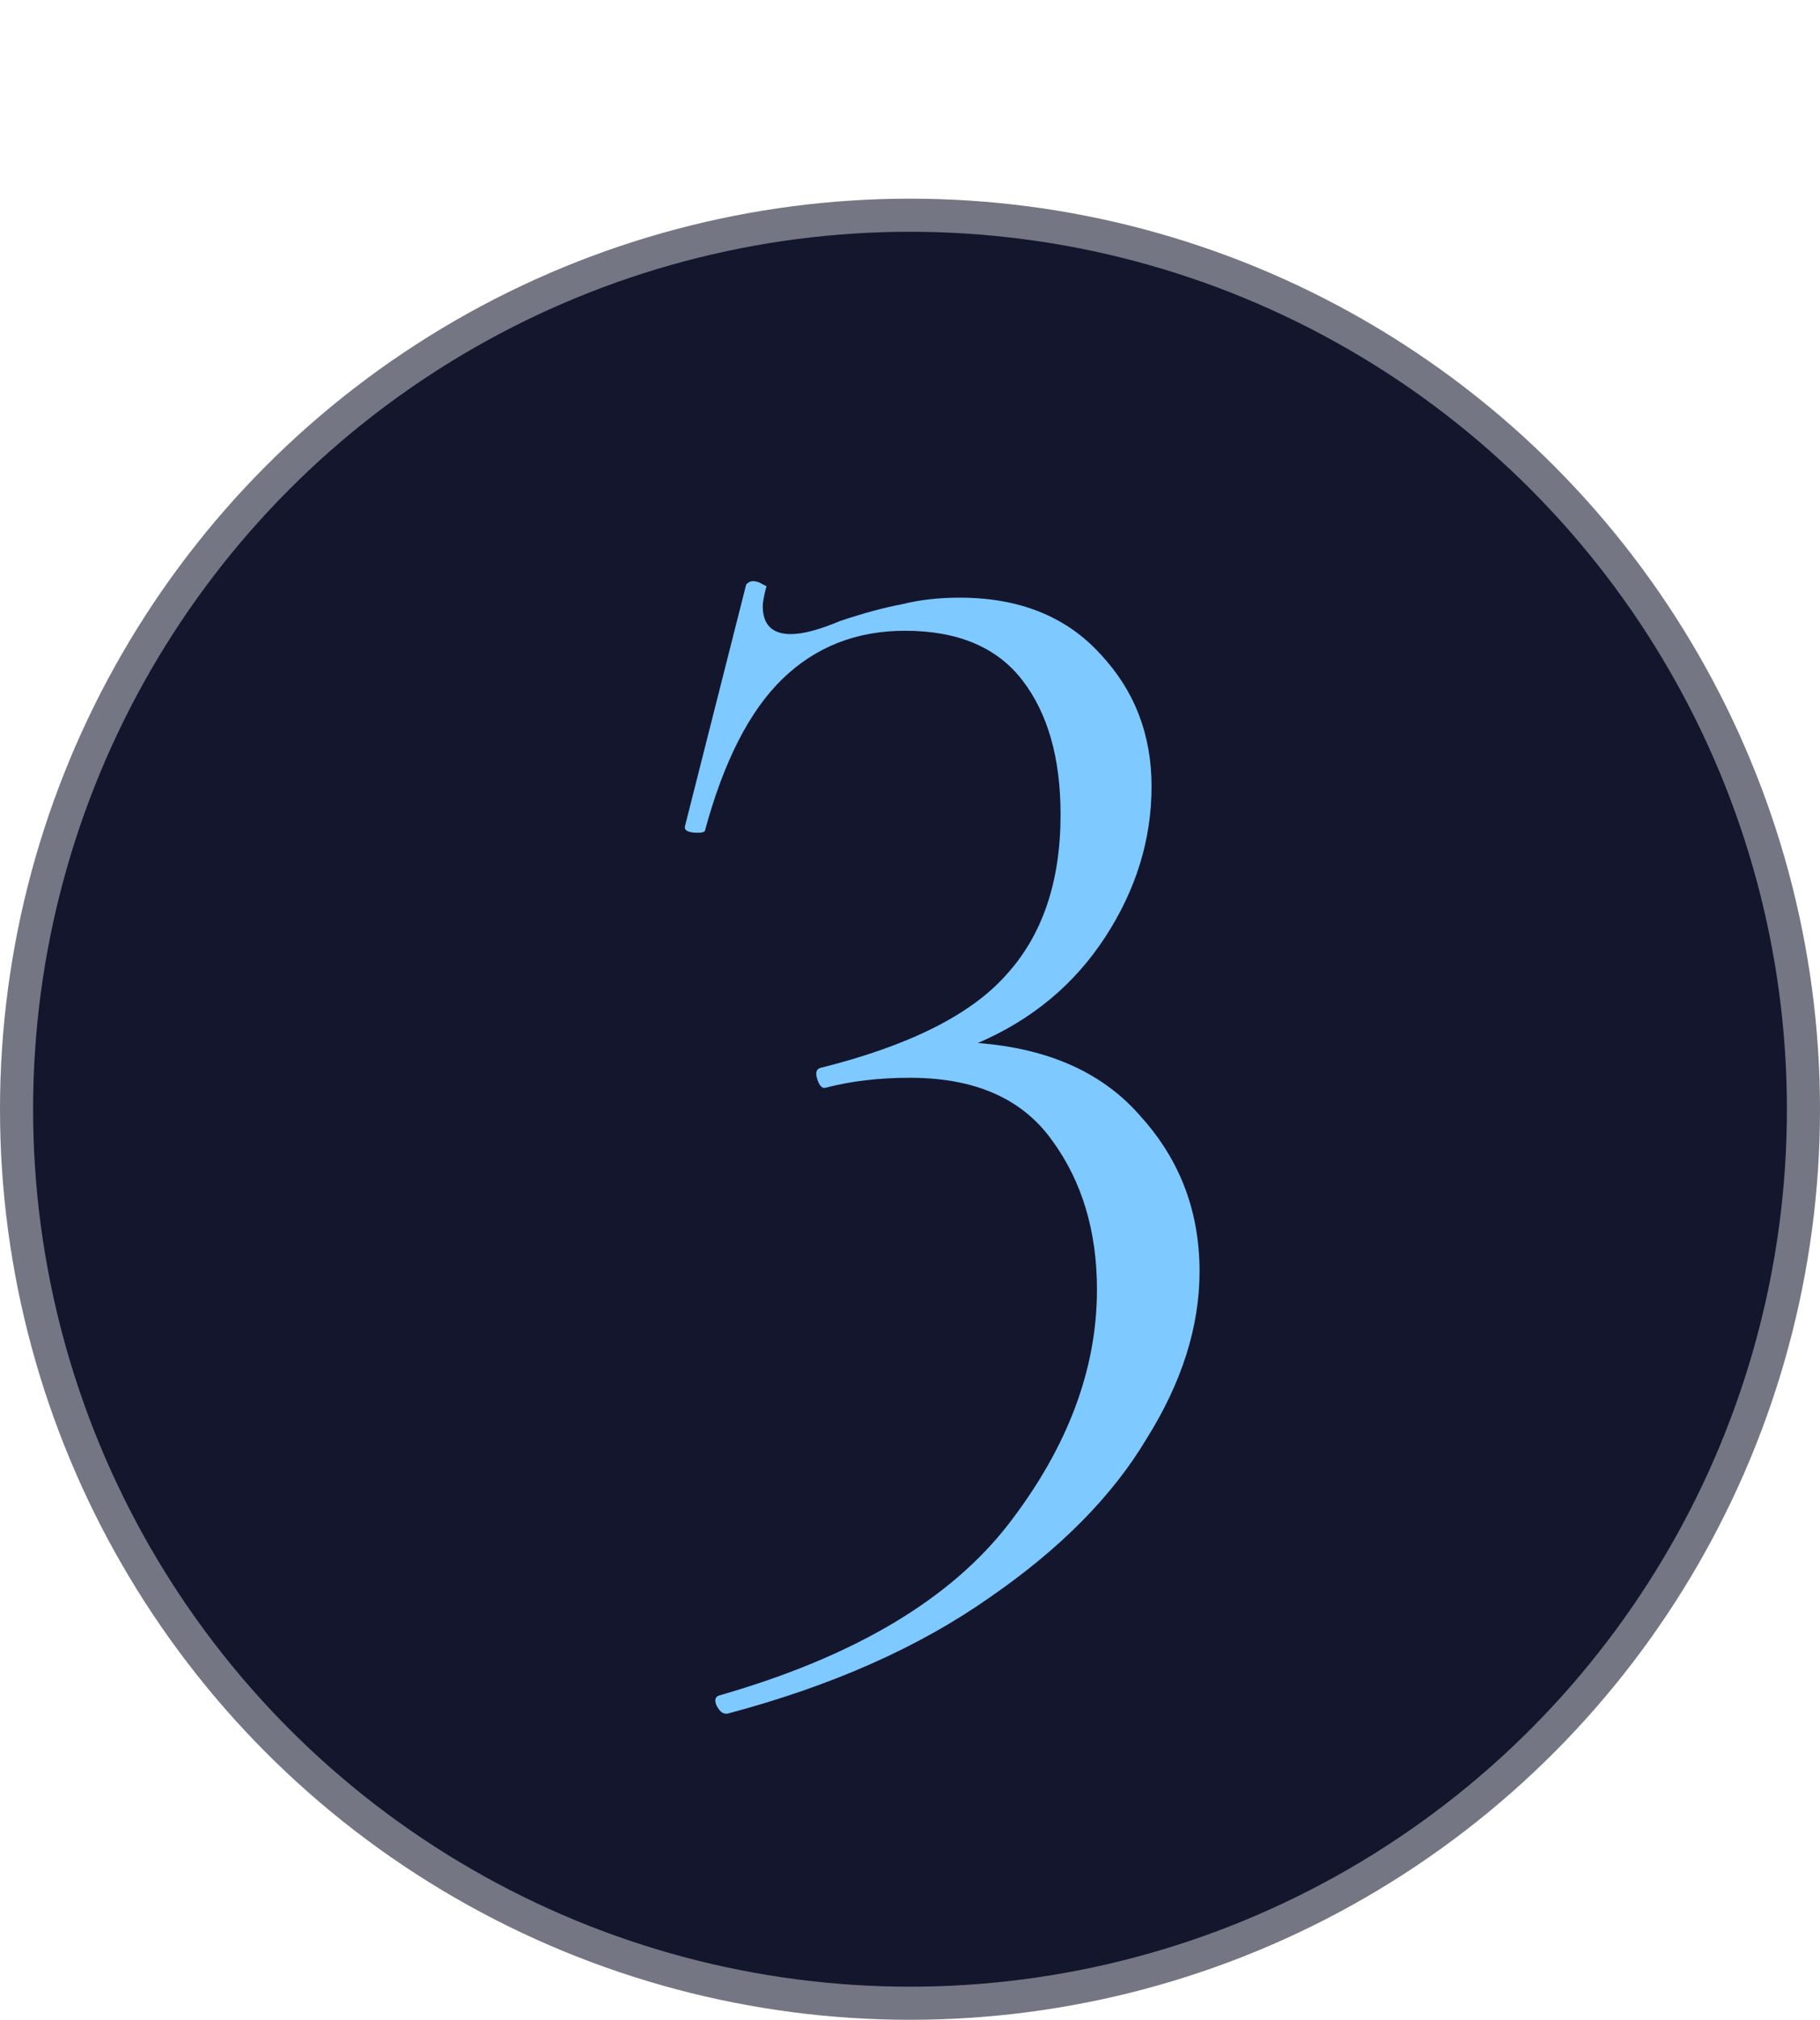
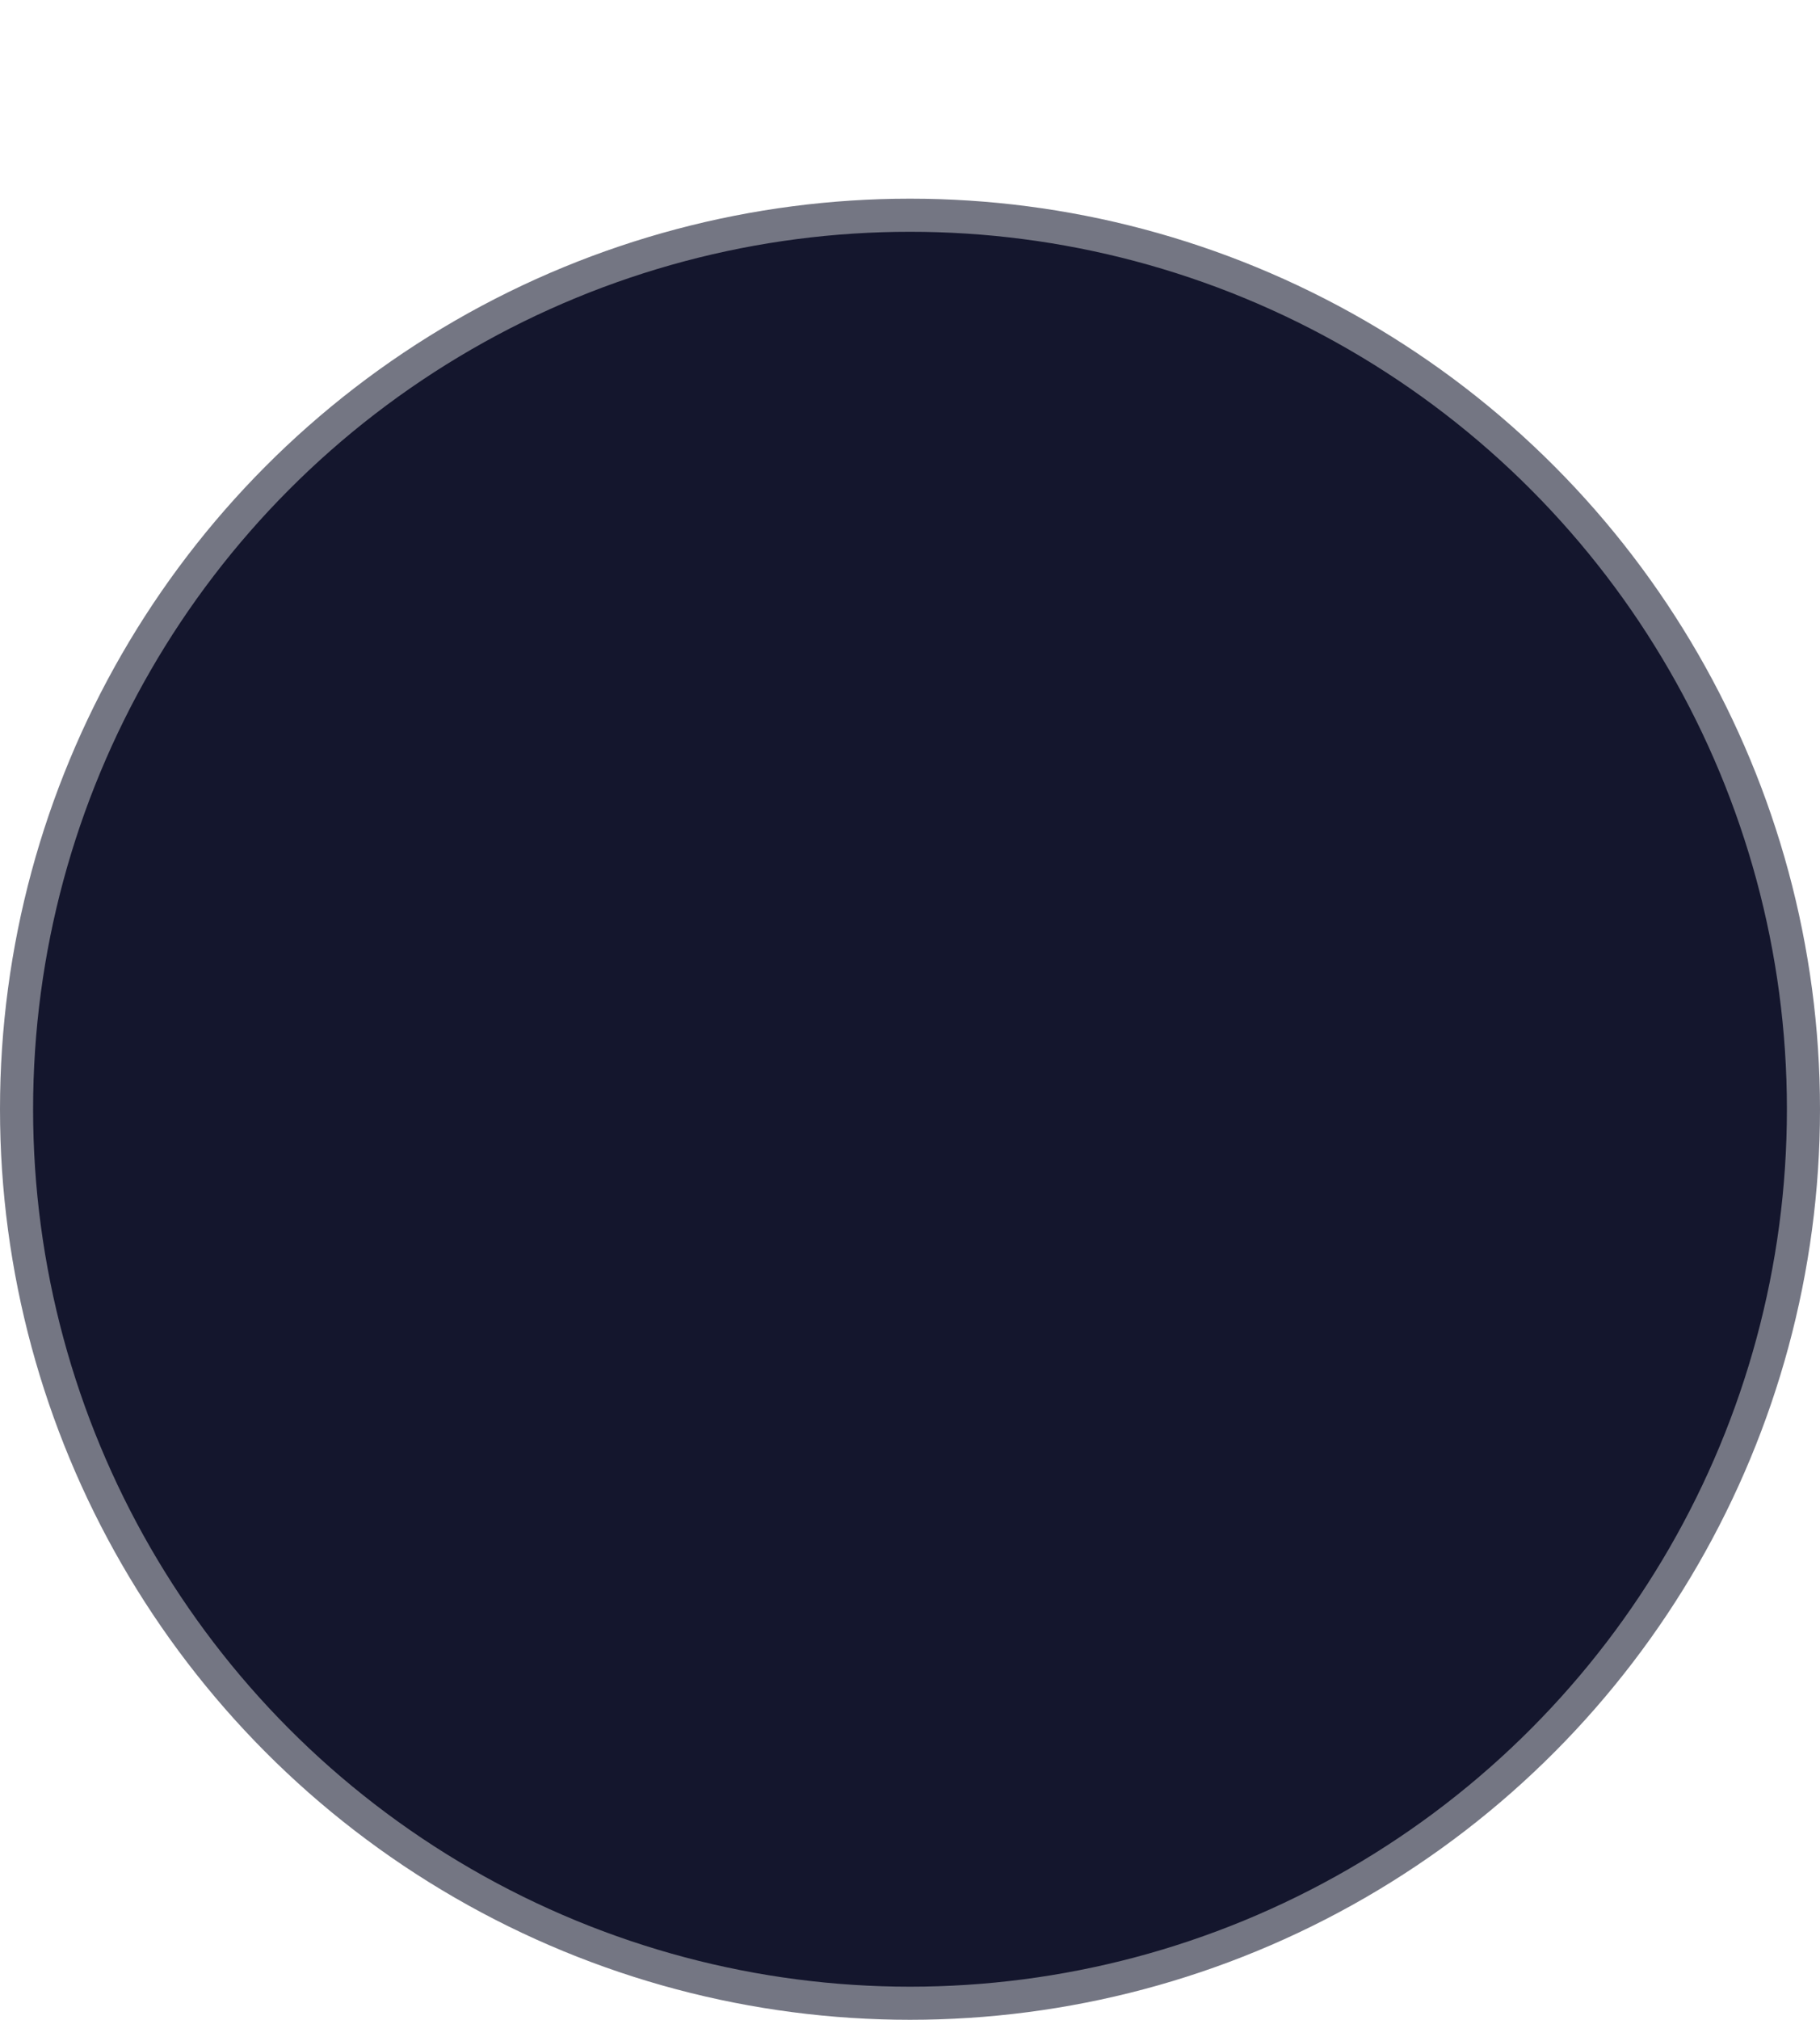
<svg xmlns="http://www.w3.org/2000/svg" width="55" height="61" viewBox="0 0 55 61" fill="none">
  <circle cx="27.5" cy="33.5" r="27" fill="#14162D" stroke="#747683" />
-   <path d="M29.55 31.5C31.717 31.667 33.367 32.417 34.5 33.75C35.667 35.05 36.25 36.6 36.25 38.4C36.25 40.067 35.717 41.75 34.65 43.45C33.617 45.183 32.033 46.783 29.9 48.25C27.767 49.75 25.133 50.917 22 51.75C21.867 51.783 21.75 51.7 21.65 51.5C21.583 51.333 21.617 51.233 21.75 51.2C25.817 50.033 28.733 48.3 30.5 46C32.267 43.7 33.15 41.35 33.15 38.95C33.15 37.183 32.7 35.683 31.8 34.45C30.9 33.183 29.467 32.55 27.5 32.55C26.567 32.55 25.717 32.65 24.95 32.85C24.85 32.883 24.767 32.8 24.7 32.6C24.633 32.4 24.667 32.283 24.8 32.25C27.467 31.583 29.333 30.65 30.4 29.45C31.5 28.25 32.05 26.633 32.05 24.6C32.05 22.9 31.667 21.55 30.9 20.55C30.133 19.55 28.95 19.05 27.35 19.05C25.883 19.05 24.65 19.533 23.65 20.5C22.65 21.467 21.867 23 21.3 25.1C21.267 25.133 21.2 25.15 21.1 25.15C20.8 25.15 20.667 25.083 20.7 24.95L22.55 17.65C22.617 17.583 22.683 17.55 22.75 17.55C22.85 17.55 22.95 17.583 23.05 17.65C23.15 17.683 23.183 17.717 23.15 17.75C23.083 18.017 23.05 18.2 23.05 18.3C23.05 18.867 23.333 19.15 23.9 19.15C24.267 19.15 24.767 19.017 25.4 18.75C26.1 18.517 26.717 18.35 27.25 18.25C27.783 18.117 28.367 18.05 29 18.05C30.8 18.05 32.217 18.617 33.25 19.75C34.283 20.85 34.8 22.183 34.8 23.75C34.8 25.35 34.333 26.867 33.4 28.3C32.467 29.733 31.183 30.8 29.55 31.5Z" fill="#7EC9FF" />
</svg>